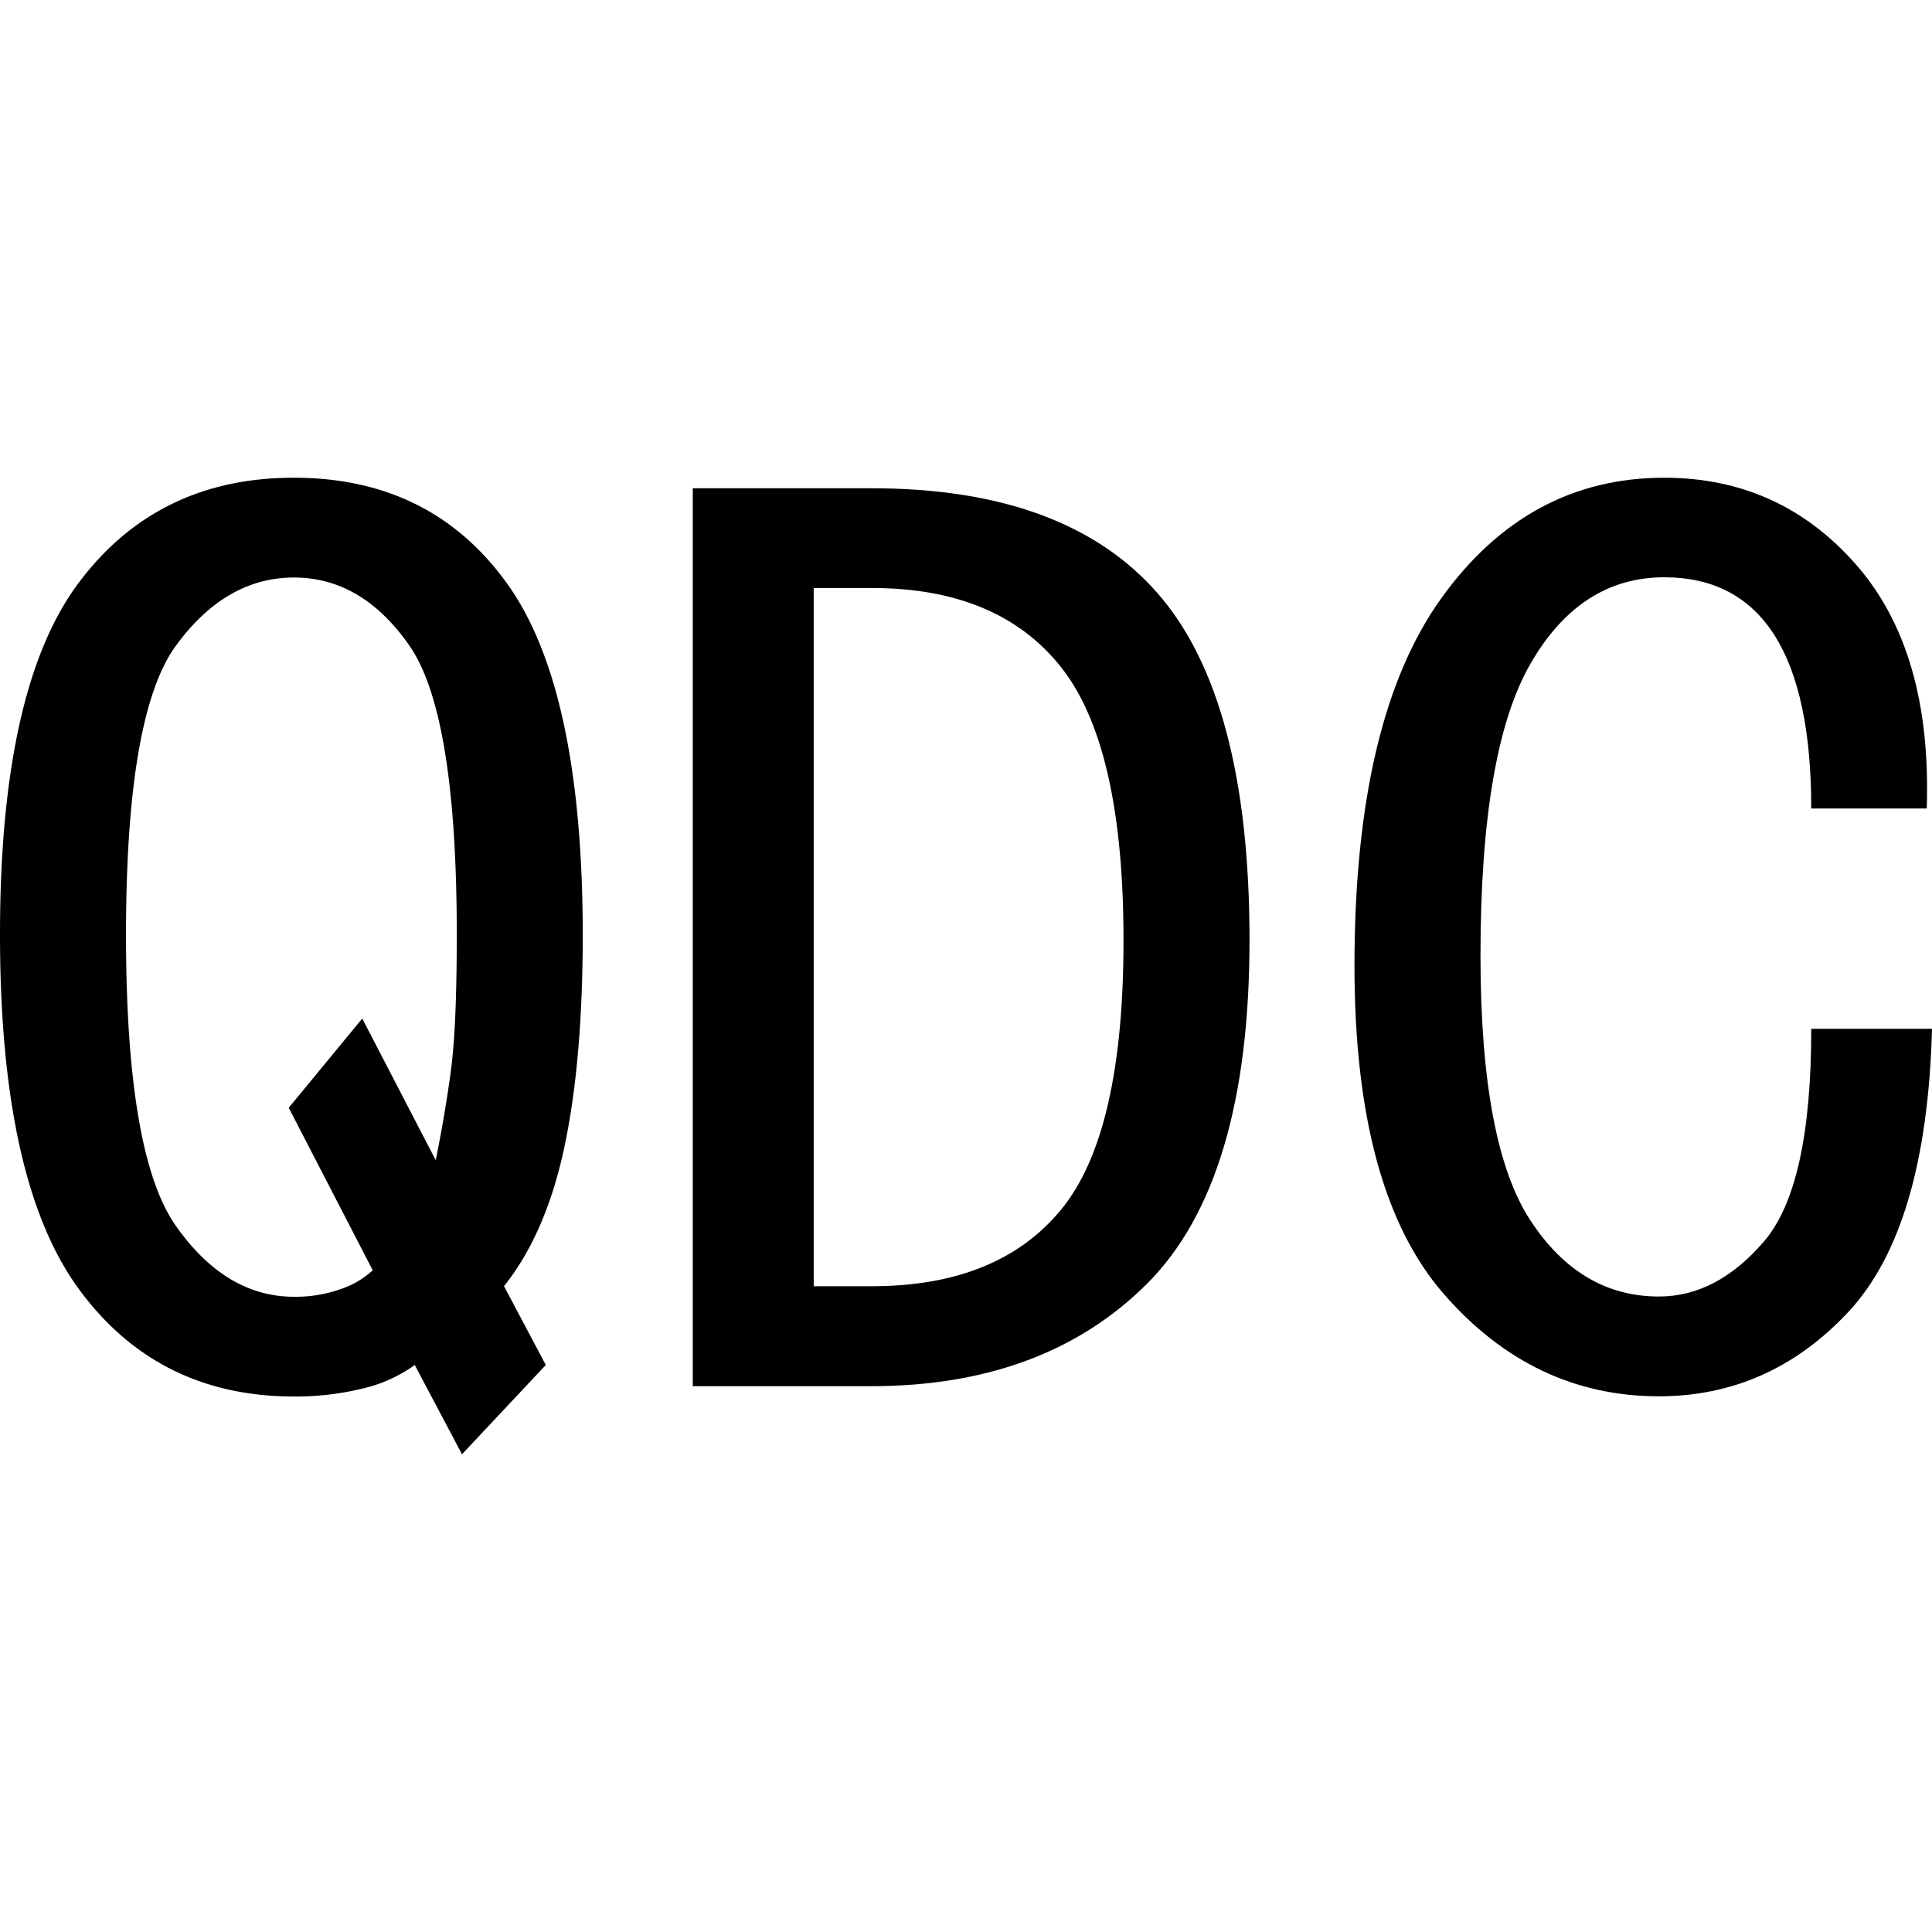
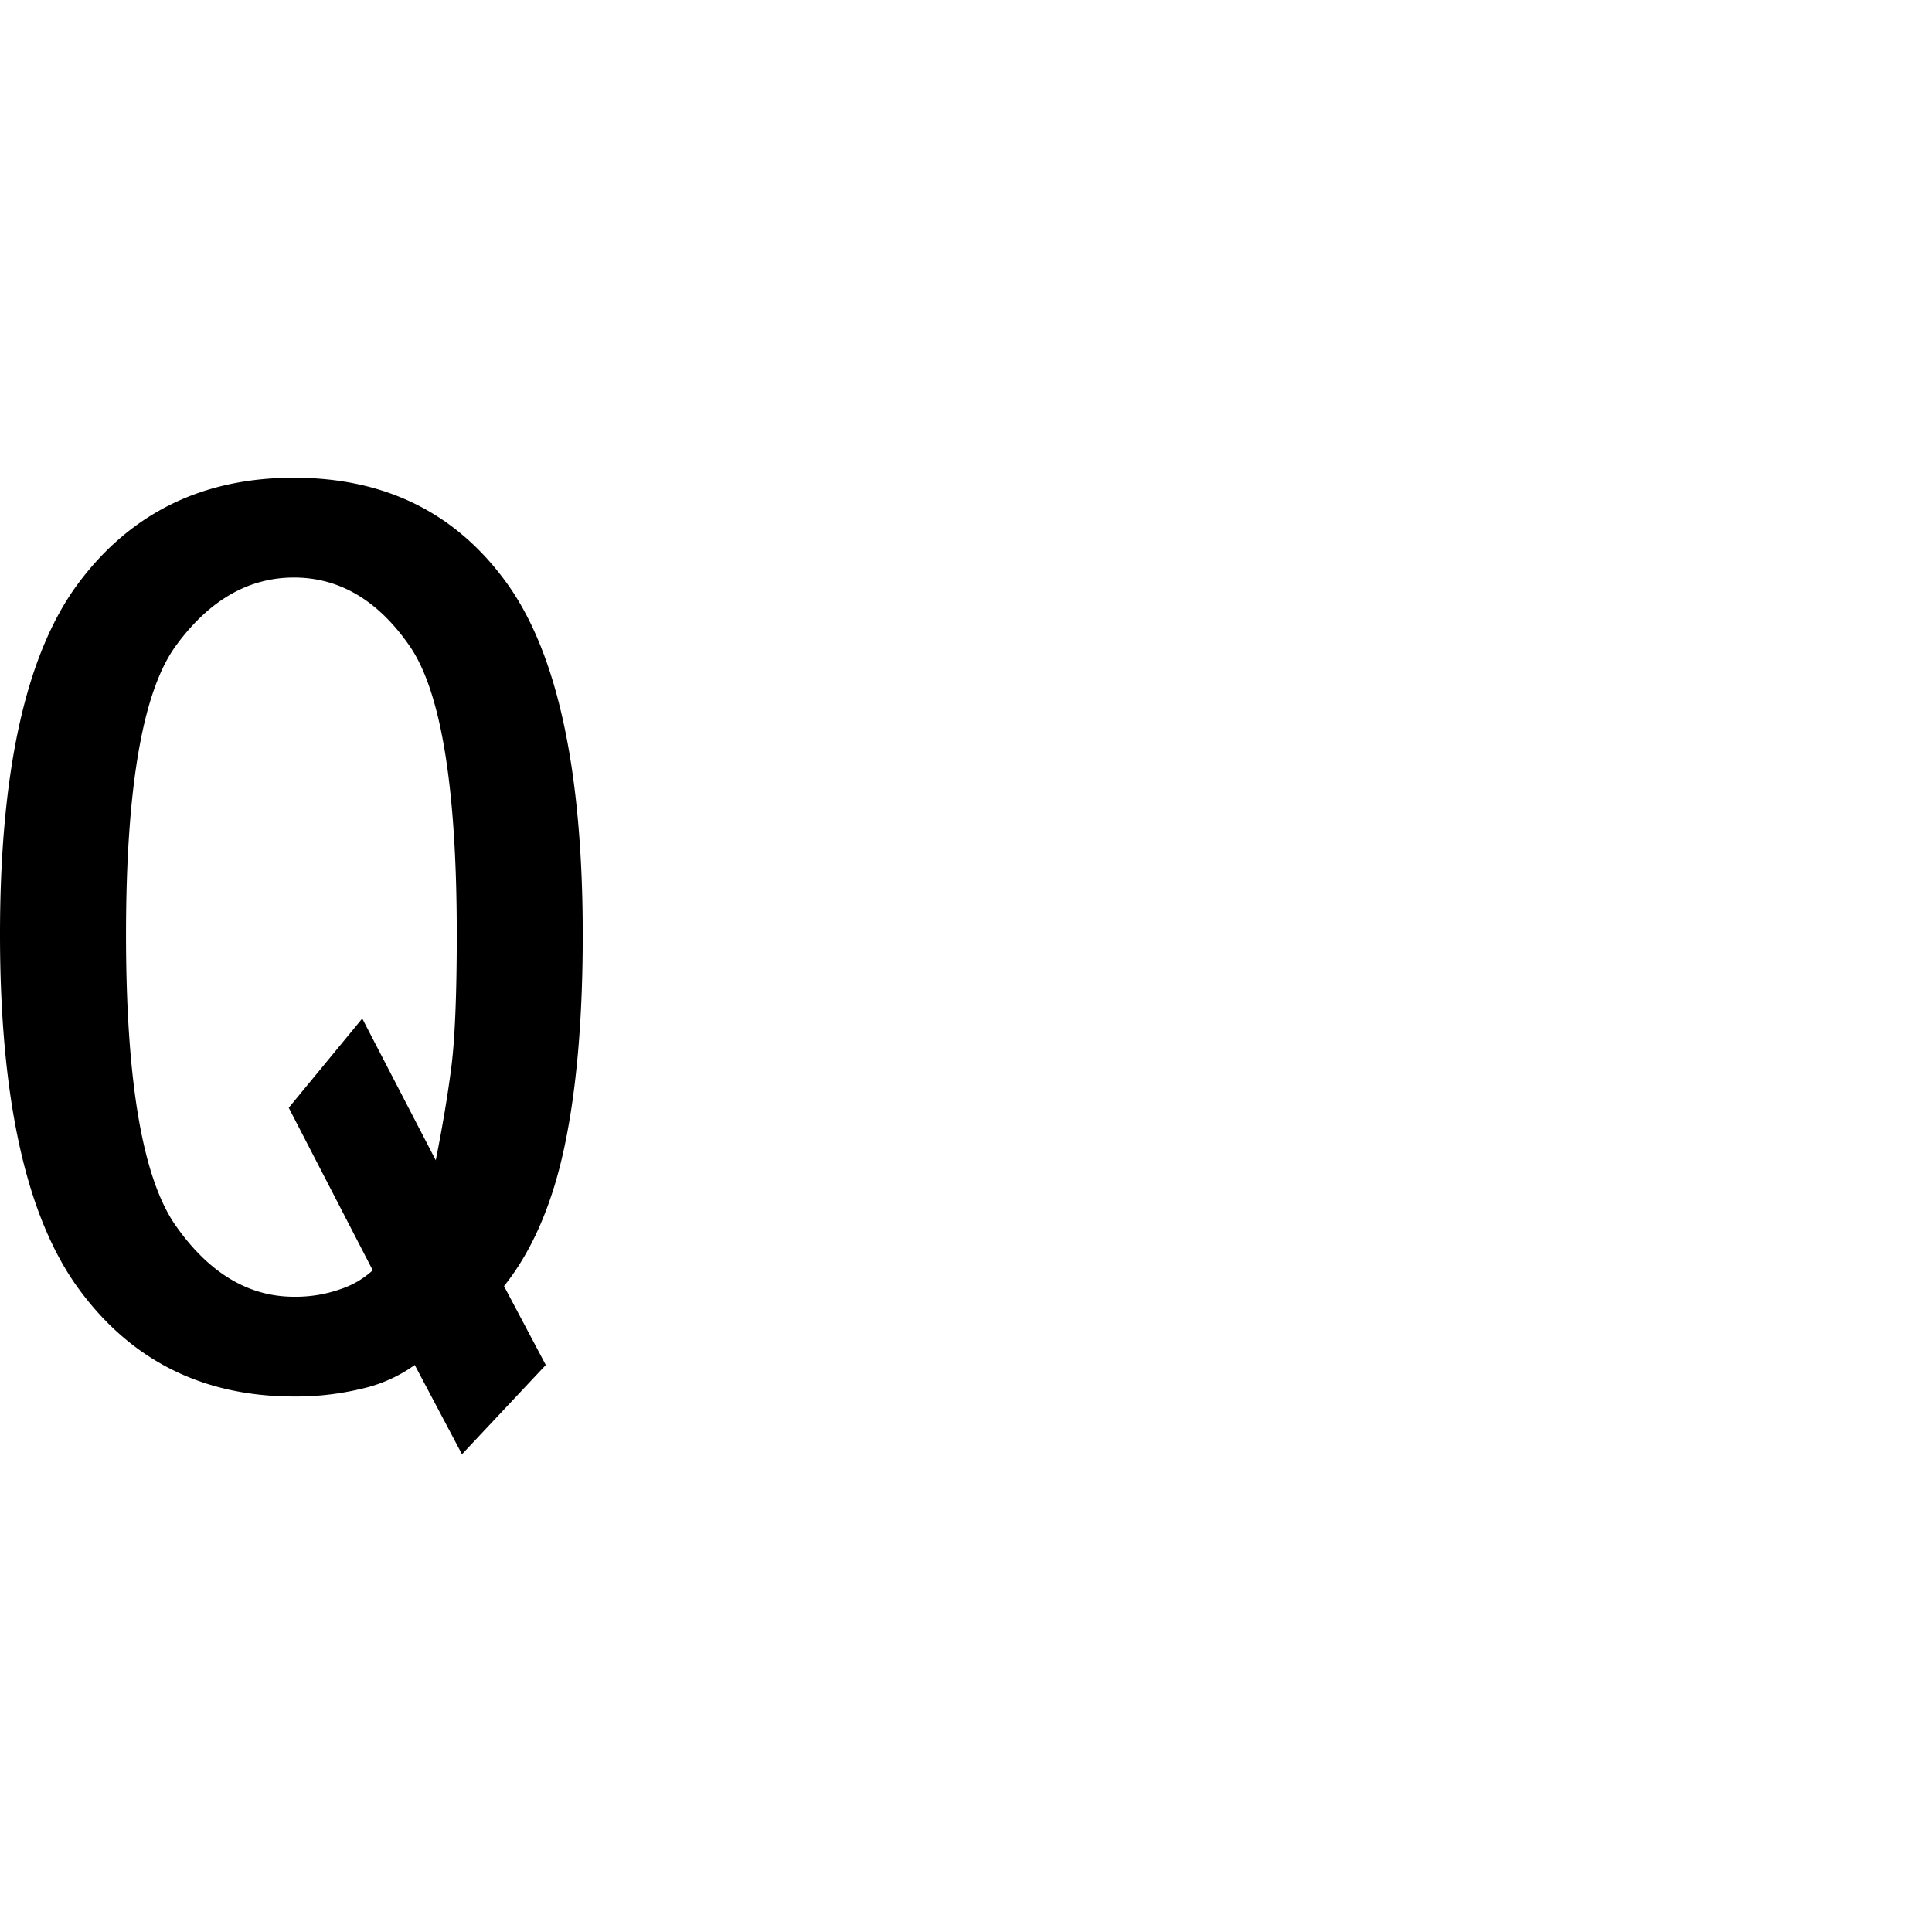
<svg xmlns="http://www.w3.org/2000/svg" id="图层_1" data-name="图层 1" viewBox="0 0 400 400">
  <path d="M120.65,193.48q0,26.09-3.8,44t-12.5,28.8L113,282.61,95.65,301.09l-9.78-18.48A30.18,30.18,0,0,1,75,287.5a58.09,58.09,0,0,1-14.13,1.63q-28.27,0-44.57-22.28T0,193.48q0-51.07,16.3-72.83T60.87,98.91q28.25,0,44,21.74T120.65,193.48Zm-26.08,0q0-45.66-9.79-59.78T60.87,119.57q-14.15,0-24.46,14.13T26.09,193.48q0,45.65,10.32,60.32t24.46,14.68a27.86,27.86,0,0,0,9.78-1.63A18.26,18.26,0,0,0,77.17,263L59.78,229.35,75,210.87l15.22,29.35q2.16-10.86,3.26-19.57C94.19,214.86,94.57,205.81,94.57,193.48Z" />
-   <path d="M258.7,194.57q0,50-21.2,71.19T180.43,287h-37V101.09h37q40.22,0,59.24,21.74T258.7,194.57Zm-26.09,0q0-40.22-13-56.53t-39.14-16.3h-12V266.3h12q26.1,0,39.14-15.76T232.61,194.57Z" />
-   <path d="M400,213q-1.1,41.33-17.39,58.7t-39.13,17.39q-26.09,0-44.57-21.2T280.43,200q0-51.08,17.94-76.09t46.2-25q23.9,0,39.67,17.94t14.67,50.54H375q0-23.89-7.61-35.87t-22.82-12q-17.4,0-27.72,17.93t-10.33,60.33q0,39.12,10.33,54.89t26.63,15.76q11.94,0,21.74-11.41T375,213Z" />
</svg>